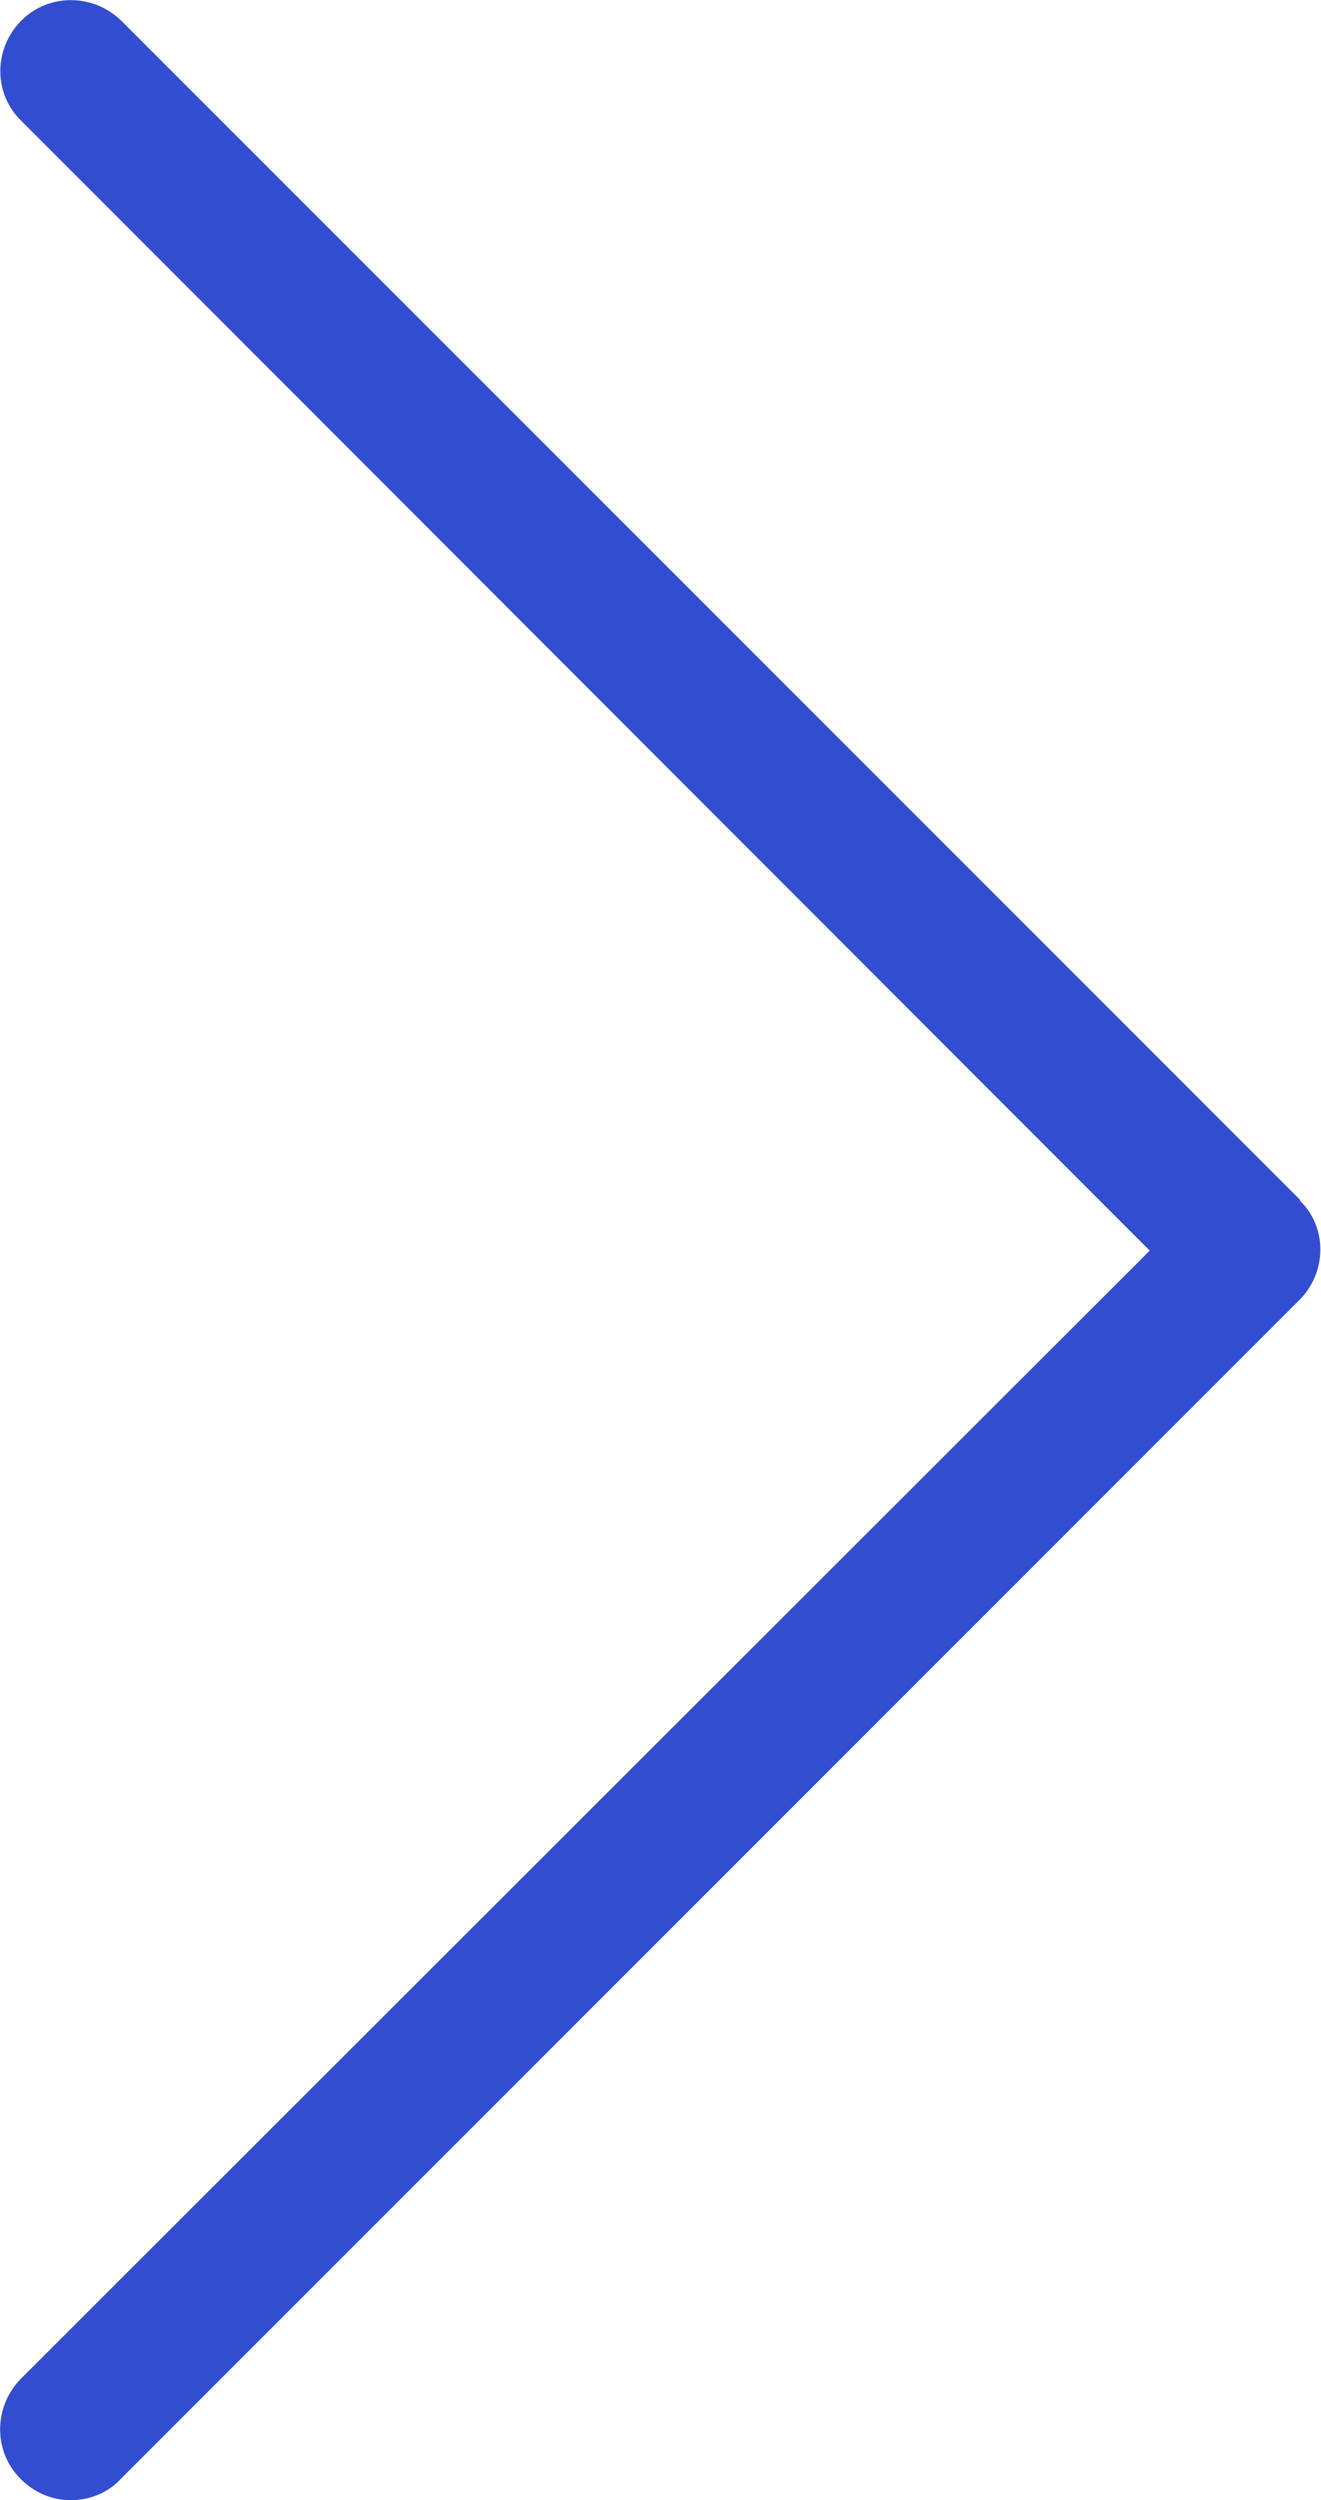
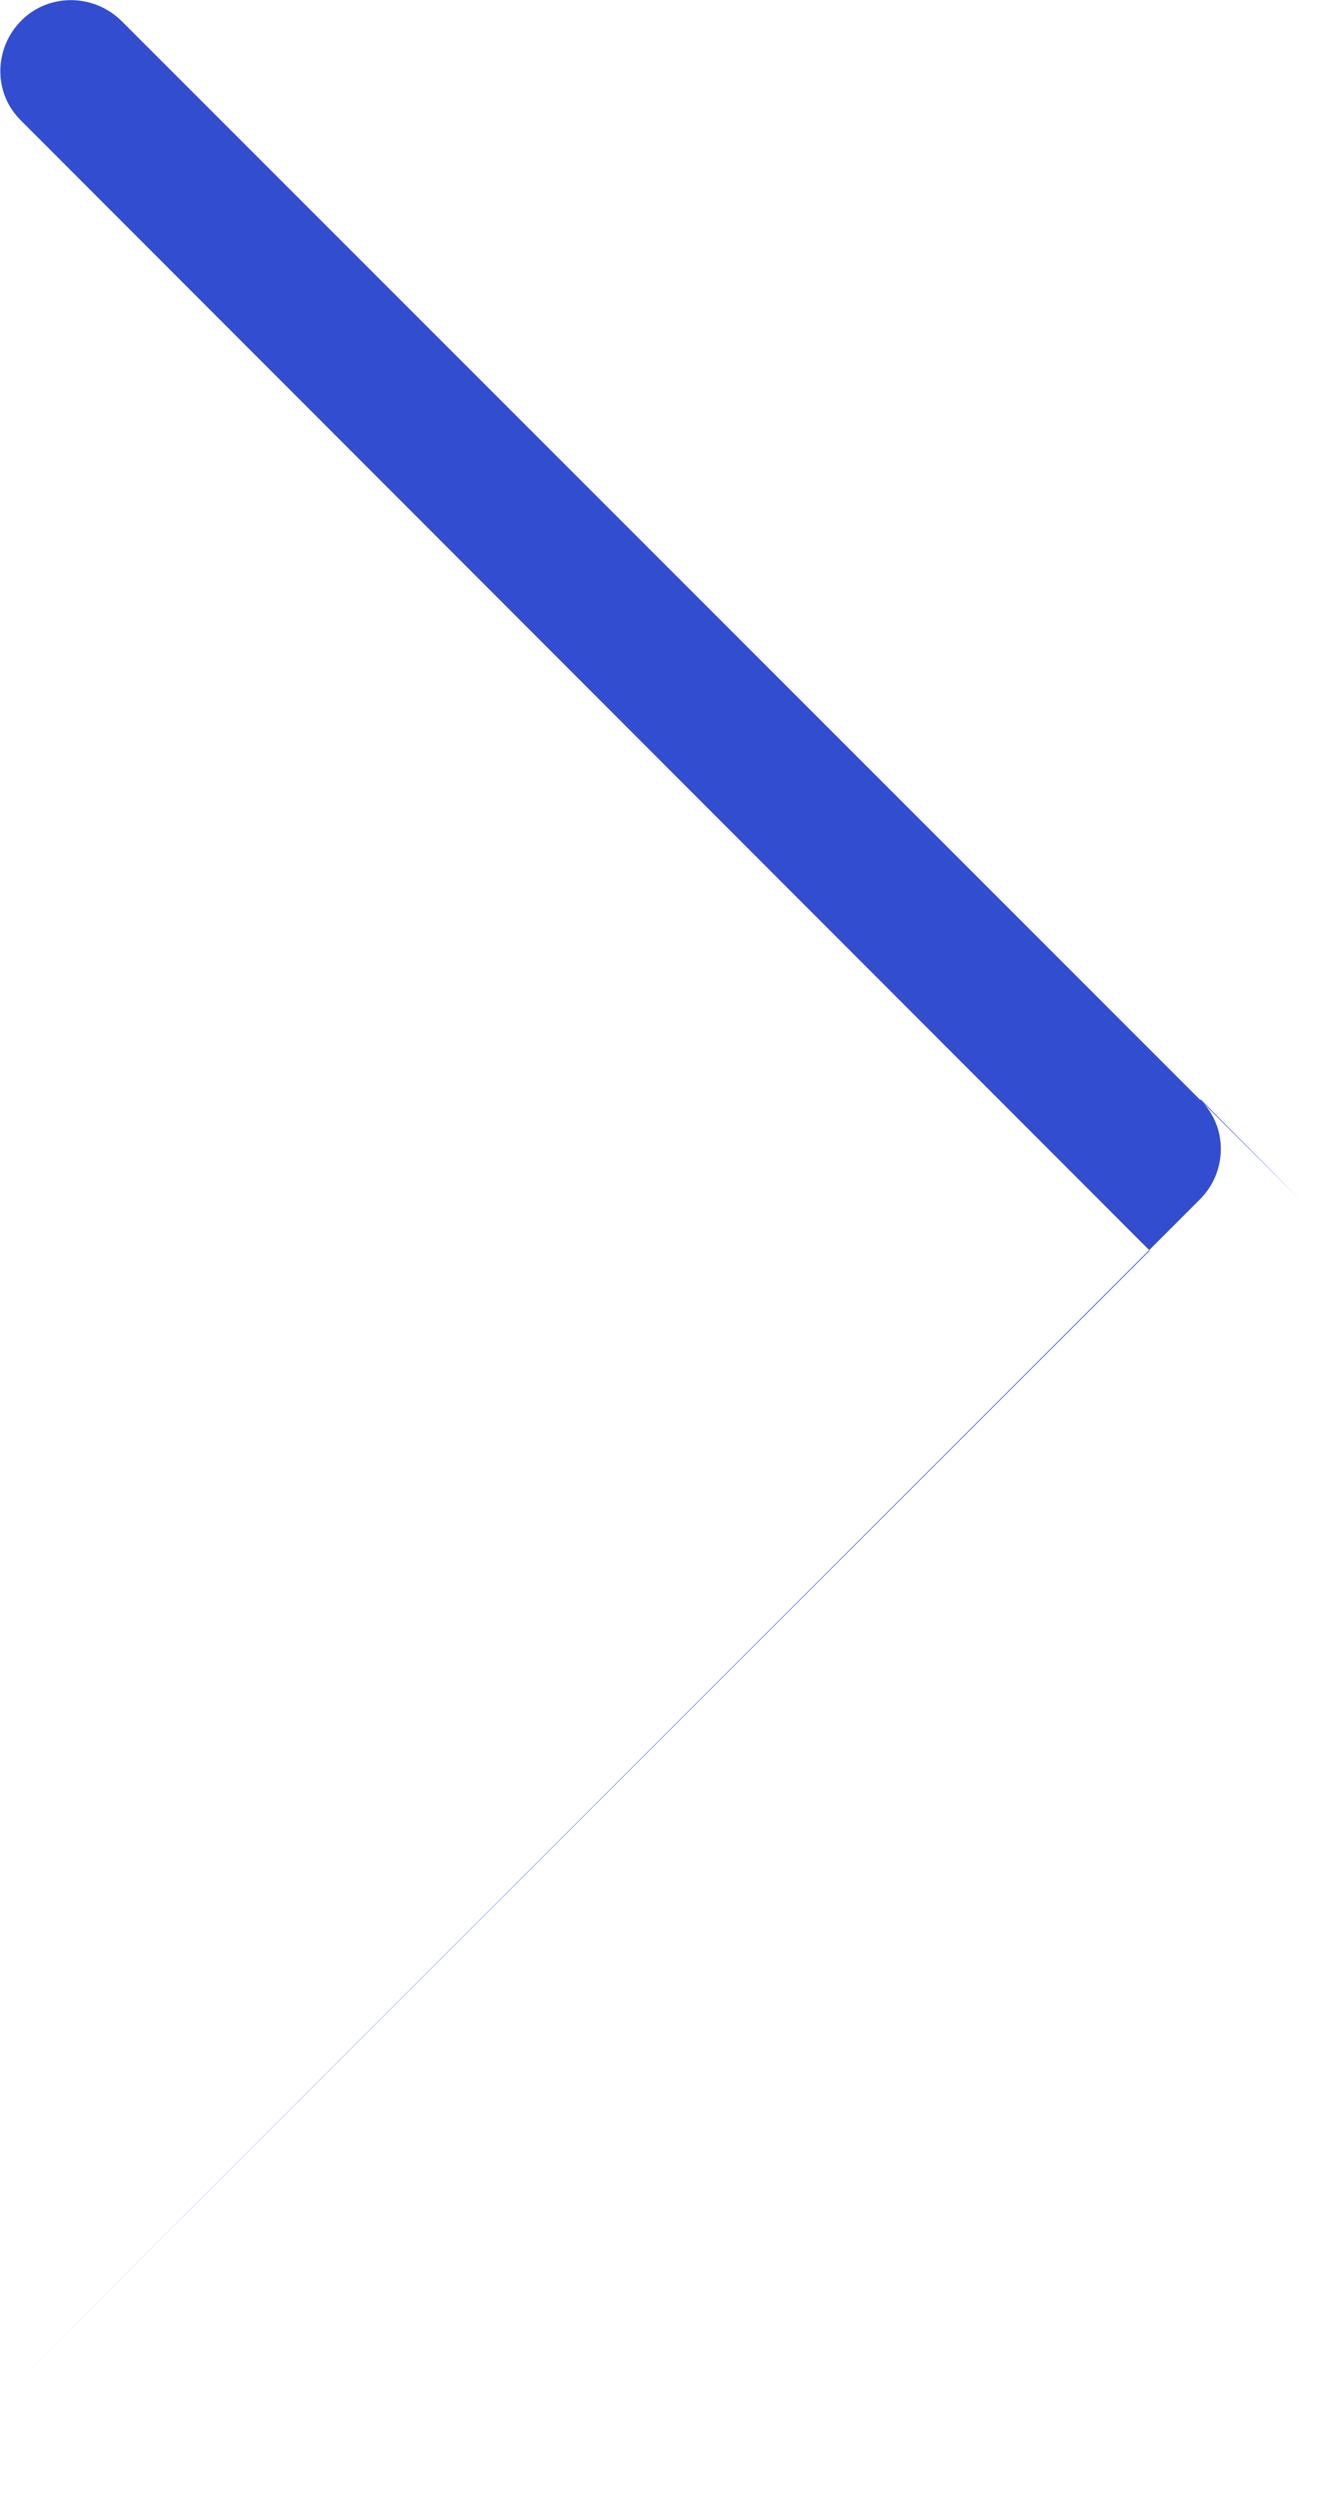
<svg xmlns="http://www.w3.org/2000/svg" viewBox="0 0 252.2 477.2">
-   <path d="M248.2 229L23.2 4C17.8-1.3 9.2-1.3 4 4s-5.3 13.8 0 19l215.5 215.7L4 454c-5.3 5.4-5.3 14 0 19.2 2.6 2.6 6 4 9.5 4 3.4 0 7-1.3 9.5-4l225-225c5.4-5.3 5.4-14 .2-19v-.2z" fill="#324dcf" />
+   <path d="M248.2 229L23.2 4C17.8-1.3 9.2-1.3 4 4s-5.3 13.8 0 19l215.5 215.7L4 454l225-225c5.4-5.3 5.4-14 .2-19v-.2z" fill="#324dcf" />
</svg>